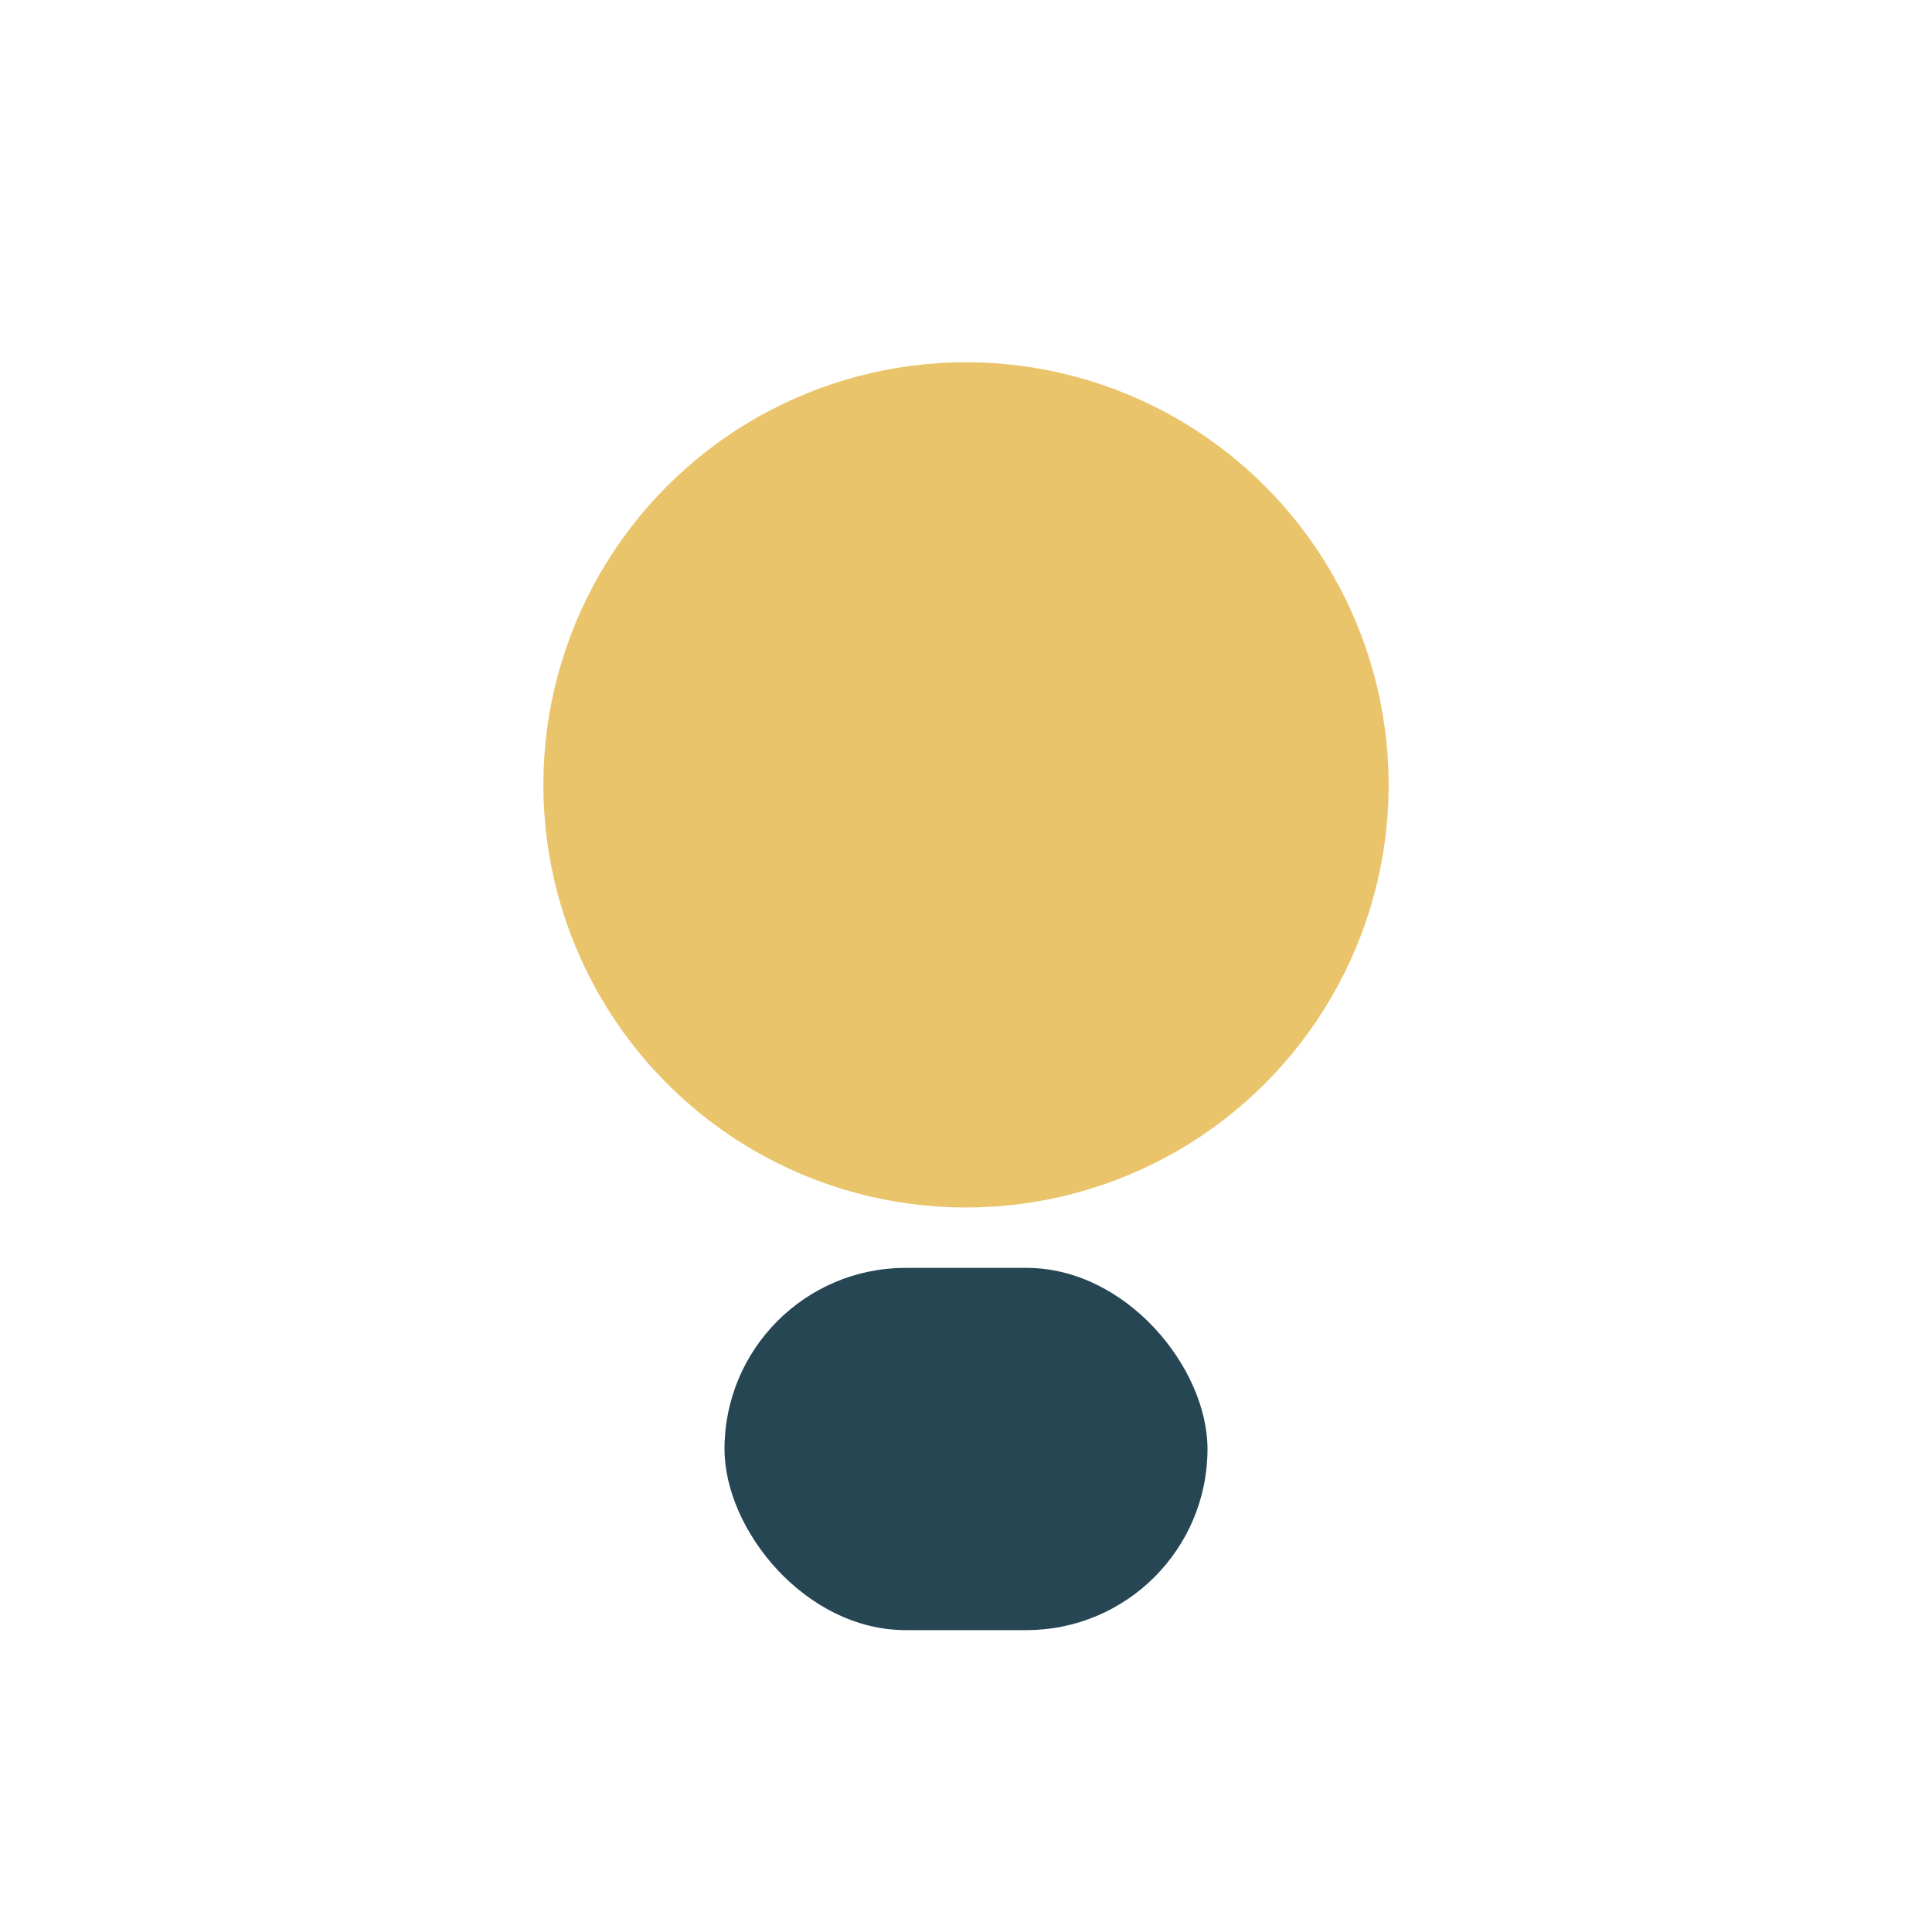
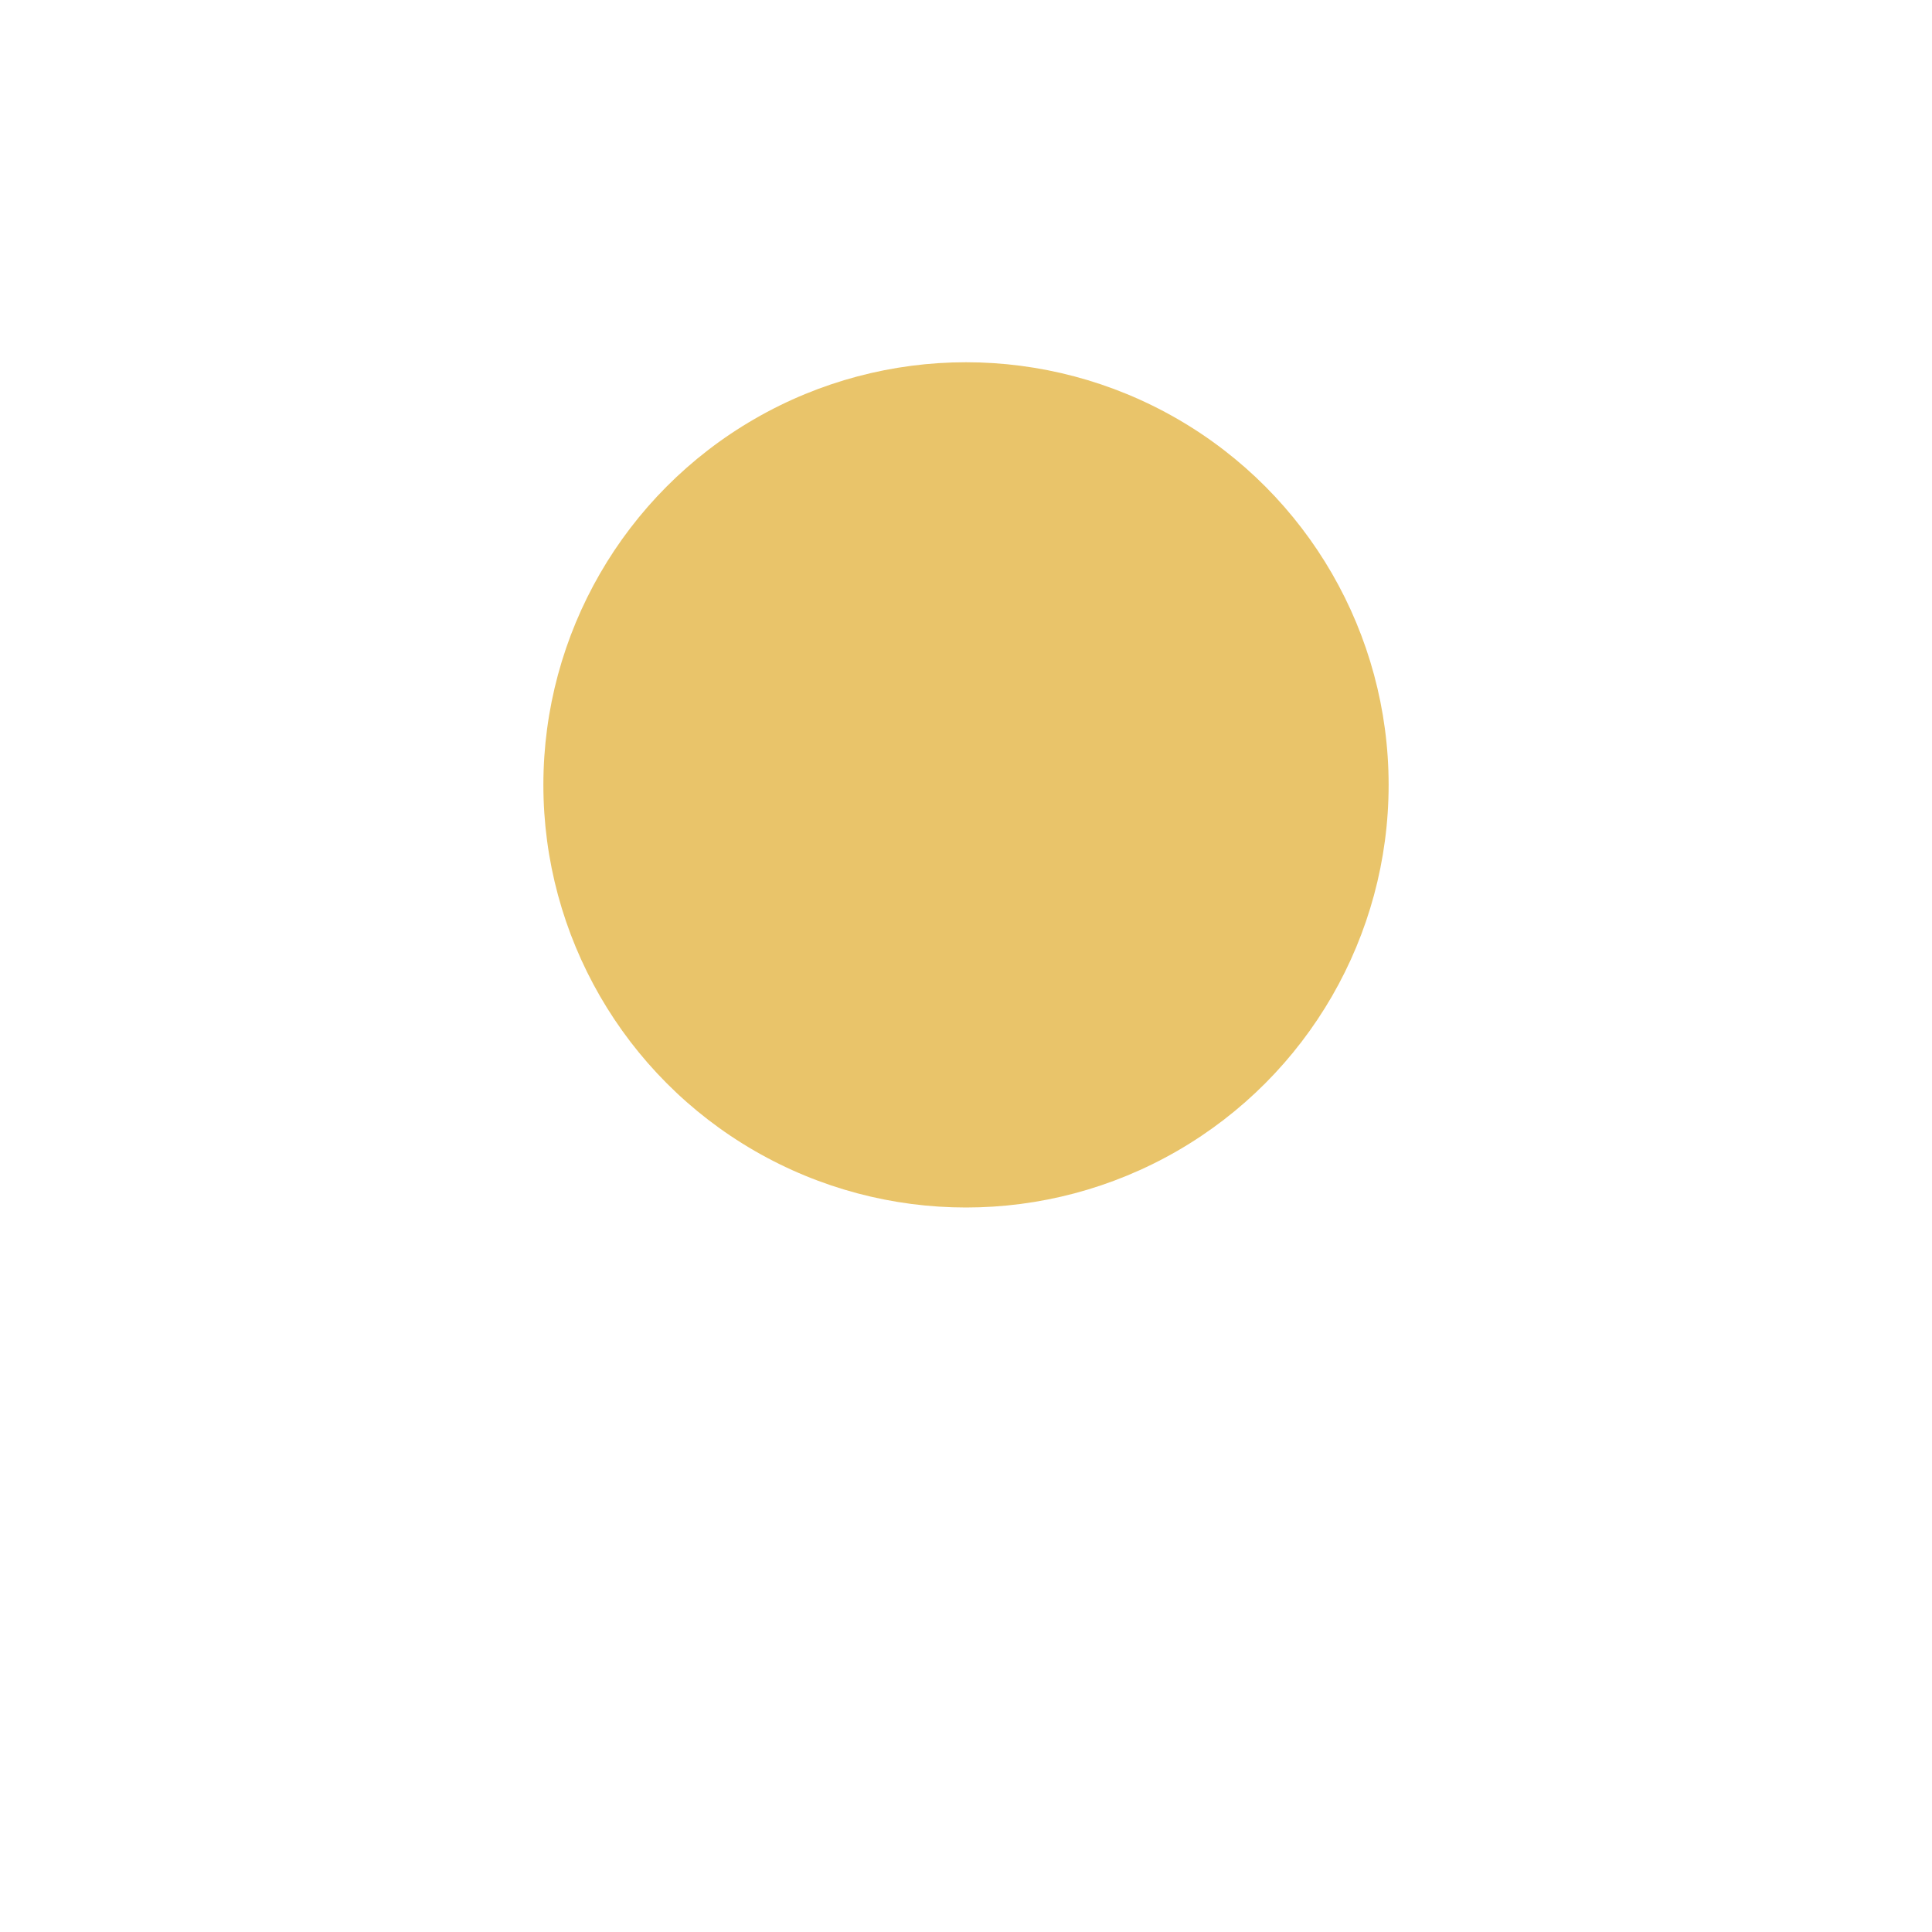
<svg xmlns="http://www.w3.org/2000/svg" width="32" height="32" viewBox="0 0 32 32">
  <circle cx="16" cy="13" r="7" fill="#E9C46A" />
-   <rect x="12" y="21" width="8" height="6" rx="3" fill="#264653" />
</svg>